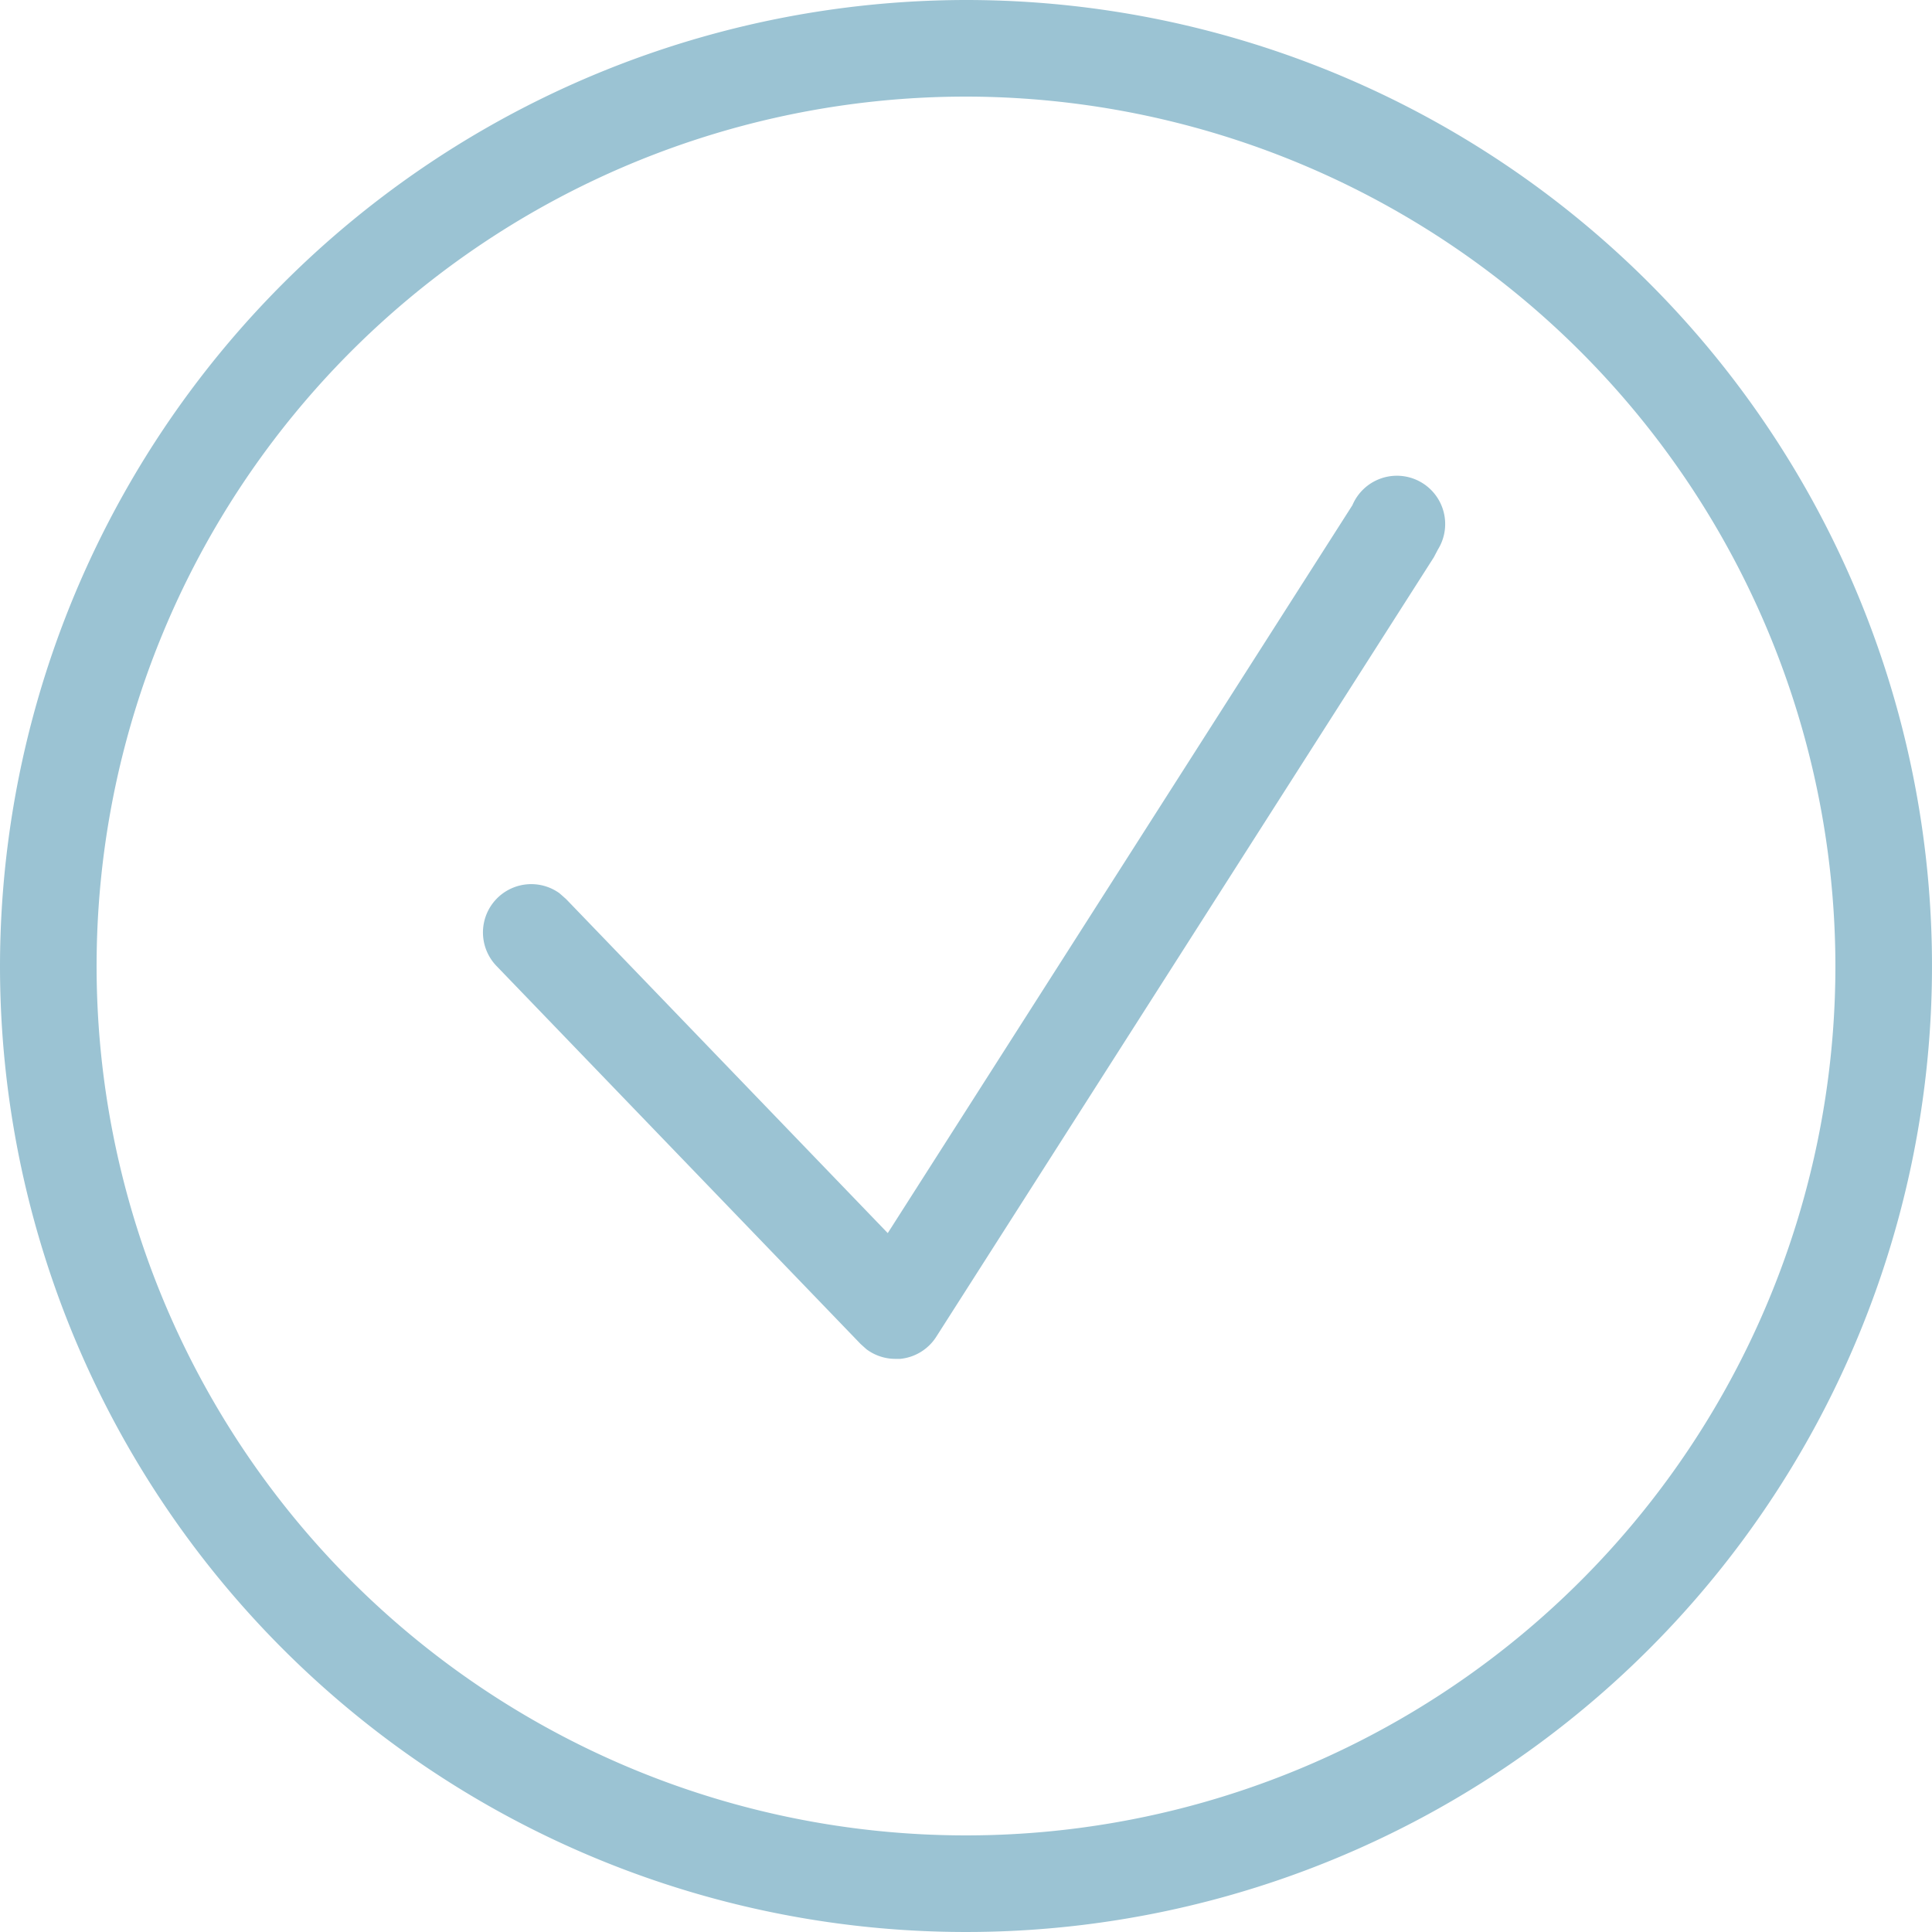
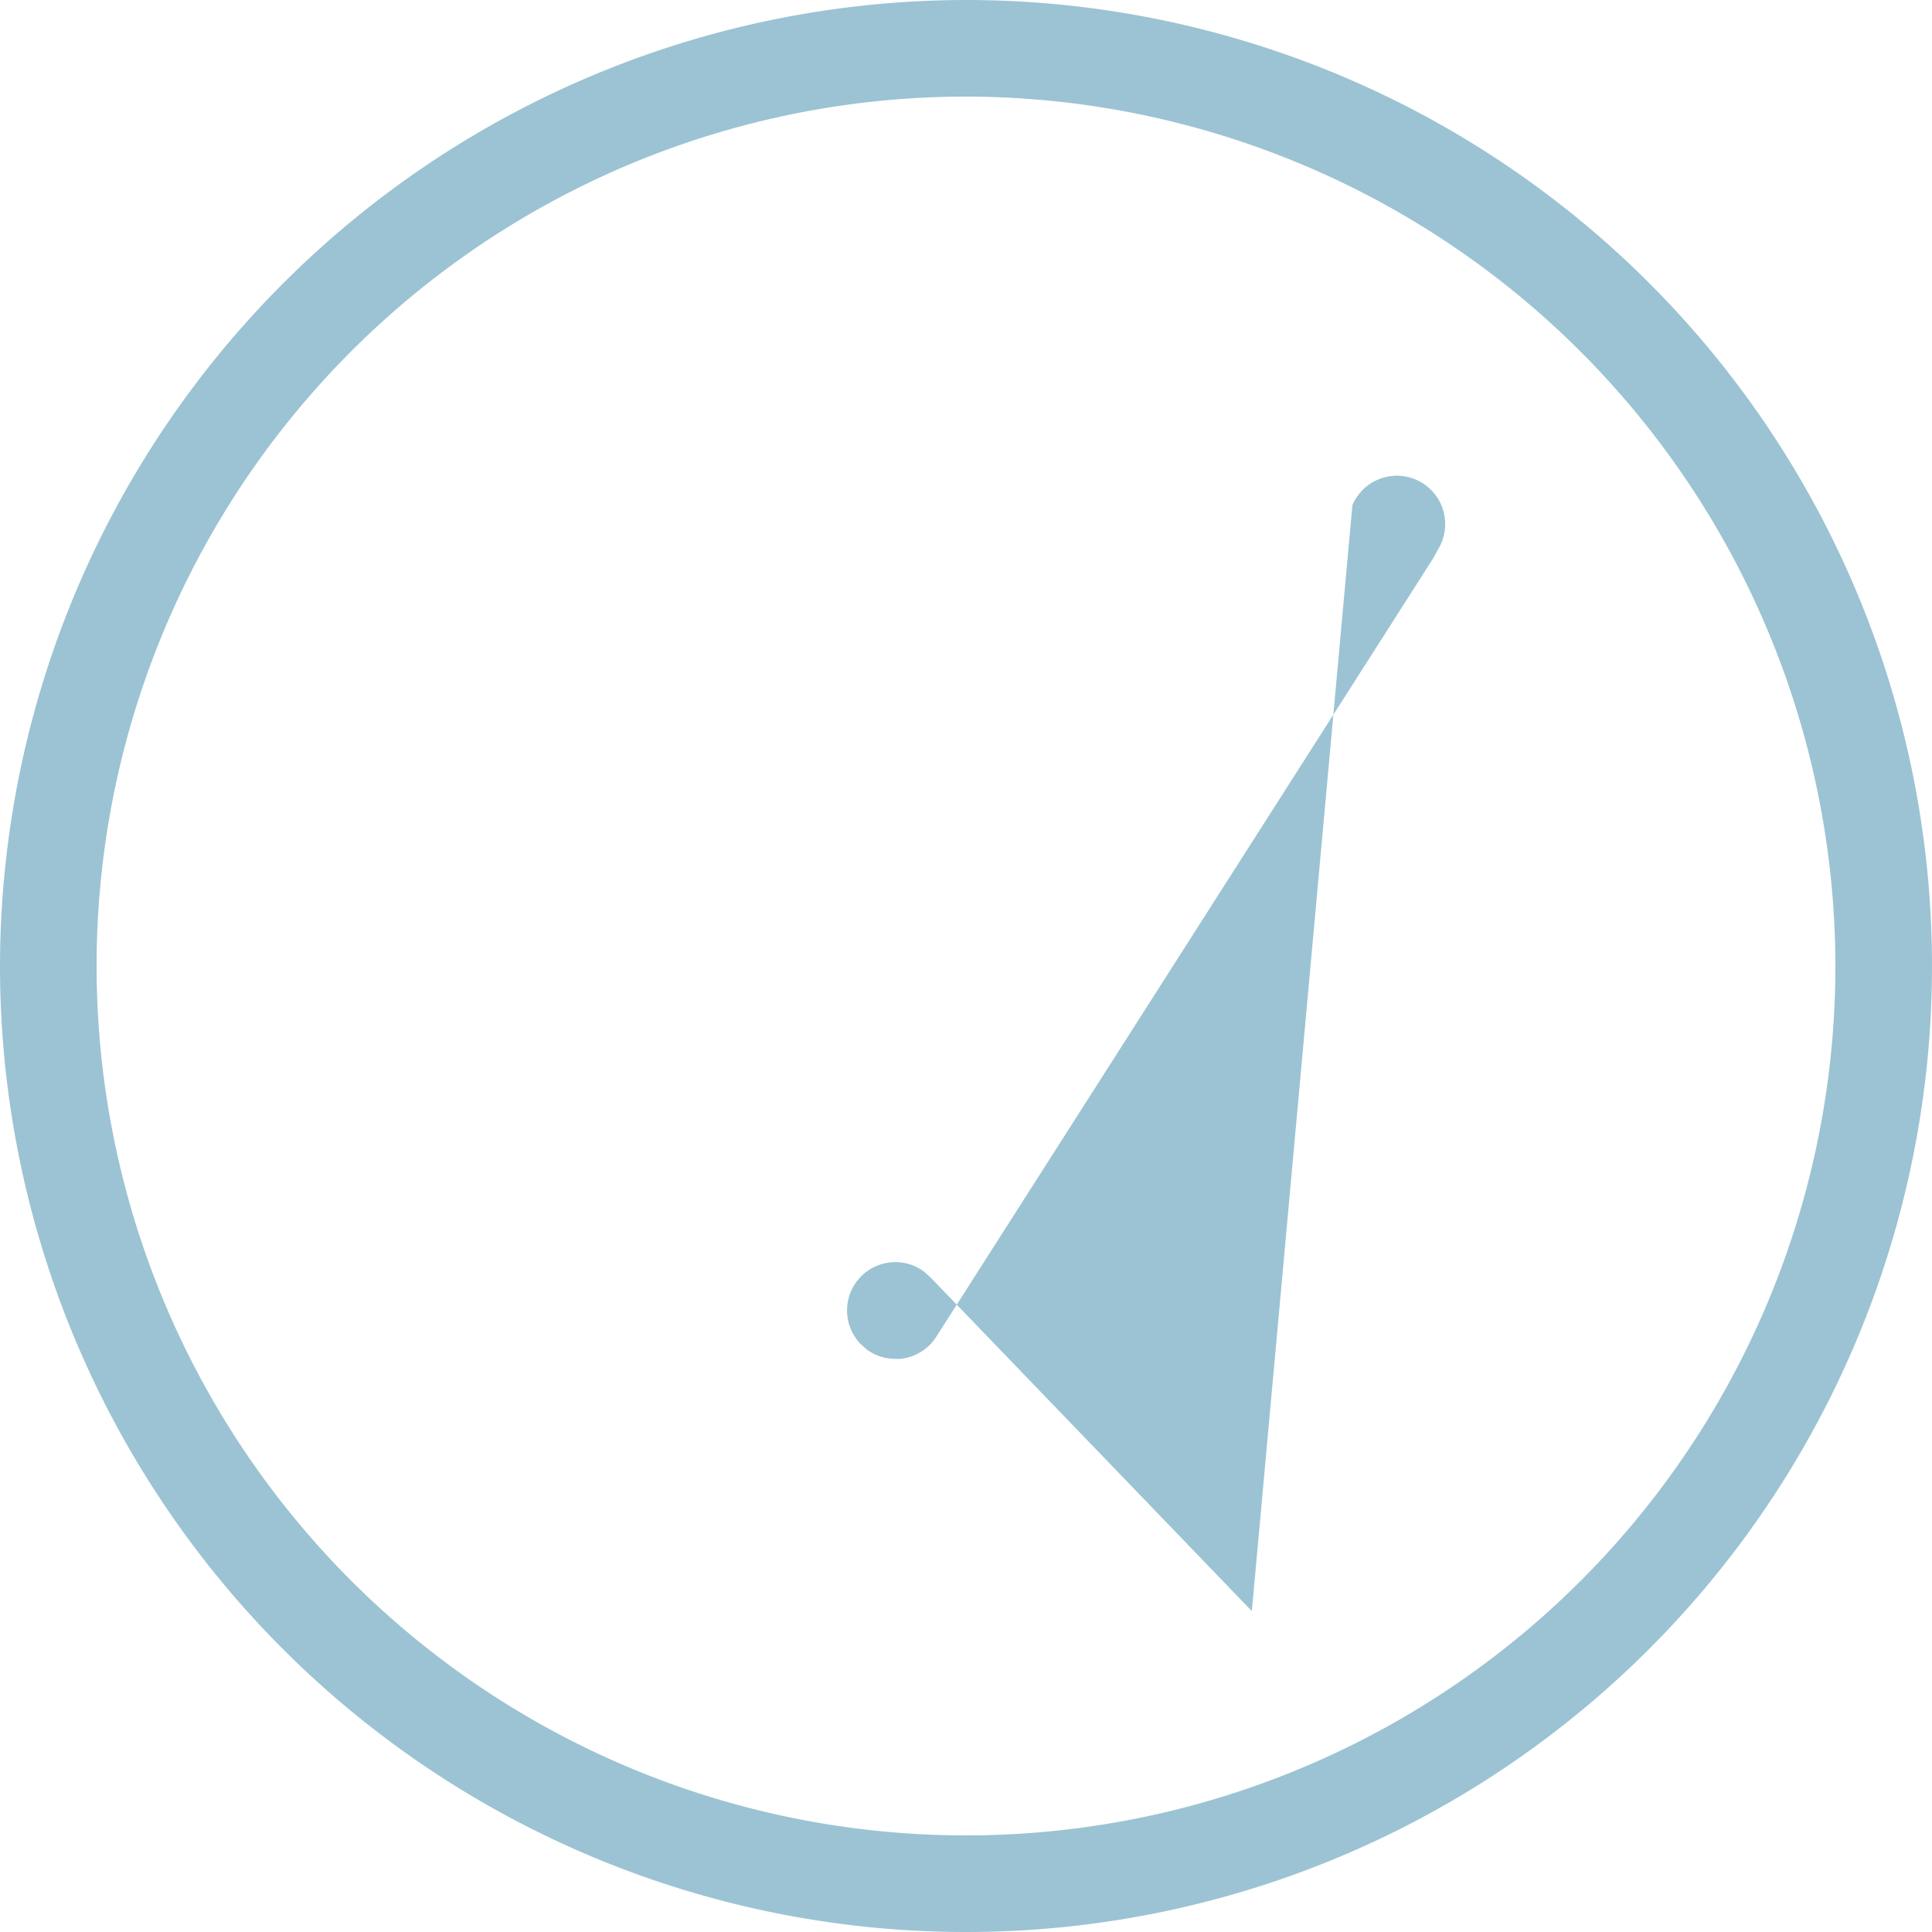
<svg xmlns="http://www.w3.org/2000/svg" width="20" height="20" viewBox="0 0 20 20">
-   <path id="BD190-checkmark_in_a_circle" data-name="BD190-checkmark in a circle" d="M12,2A10,10,0,1,1,2,12,10.011,10.011,0,0,1,12,2Zm0,1a9,9,0,1,0,9,9A9.01,9.01,0,0,0,12,3Zm4,4.23a.5.5,0,1,1,.885.459l-.042.08L11.691,15.84a.5.5,0,0,1-.372.227l-.05,0a.5.5,0,0,1-.3-.1l-.06-.054L7.14,12a.5.5,0,0,1,.652-.753l.068.06,3.33,3.458L16,7.23Z" transform="translate(-2 -2)" fill="#9bc3d3" />
+   <path id="BD190-checkmark_in_a_circle" data-name="BD190-checkmark in a circle" d="M12,2A10,10,0,1,1,2,12,10.011,10.011,0,0,1,12,2Zm0,1a9,9,0,1,0,9,9A9.01,9.01,0,0,0,12,3Zm4,4.23a.5.5,0,1,1,.885.459l-.042.08L11.691,15.84a.5.5,0,0,1-.372.227l-.05,0a.5.5,0,0,1-.3-.1l-.06-.054a.5.5,0,0,1,.652-.753l.068.06,3.33,3.458L16,7.23Z" transform="translate(-2 -2)" fill="#9bc3d3" />
</svg>